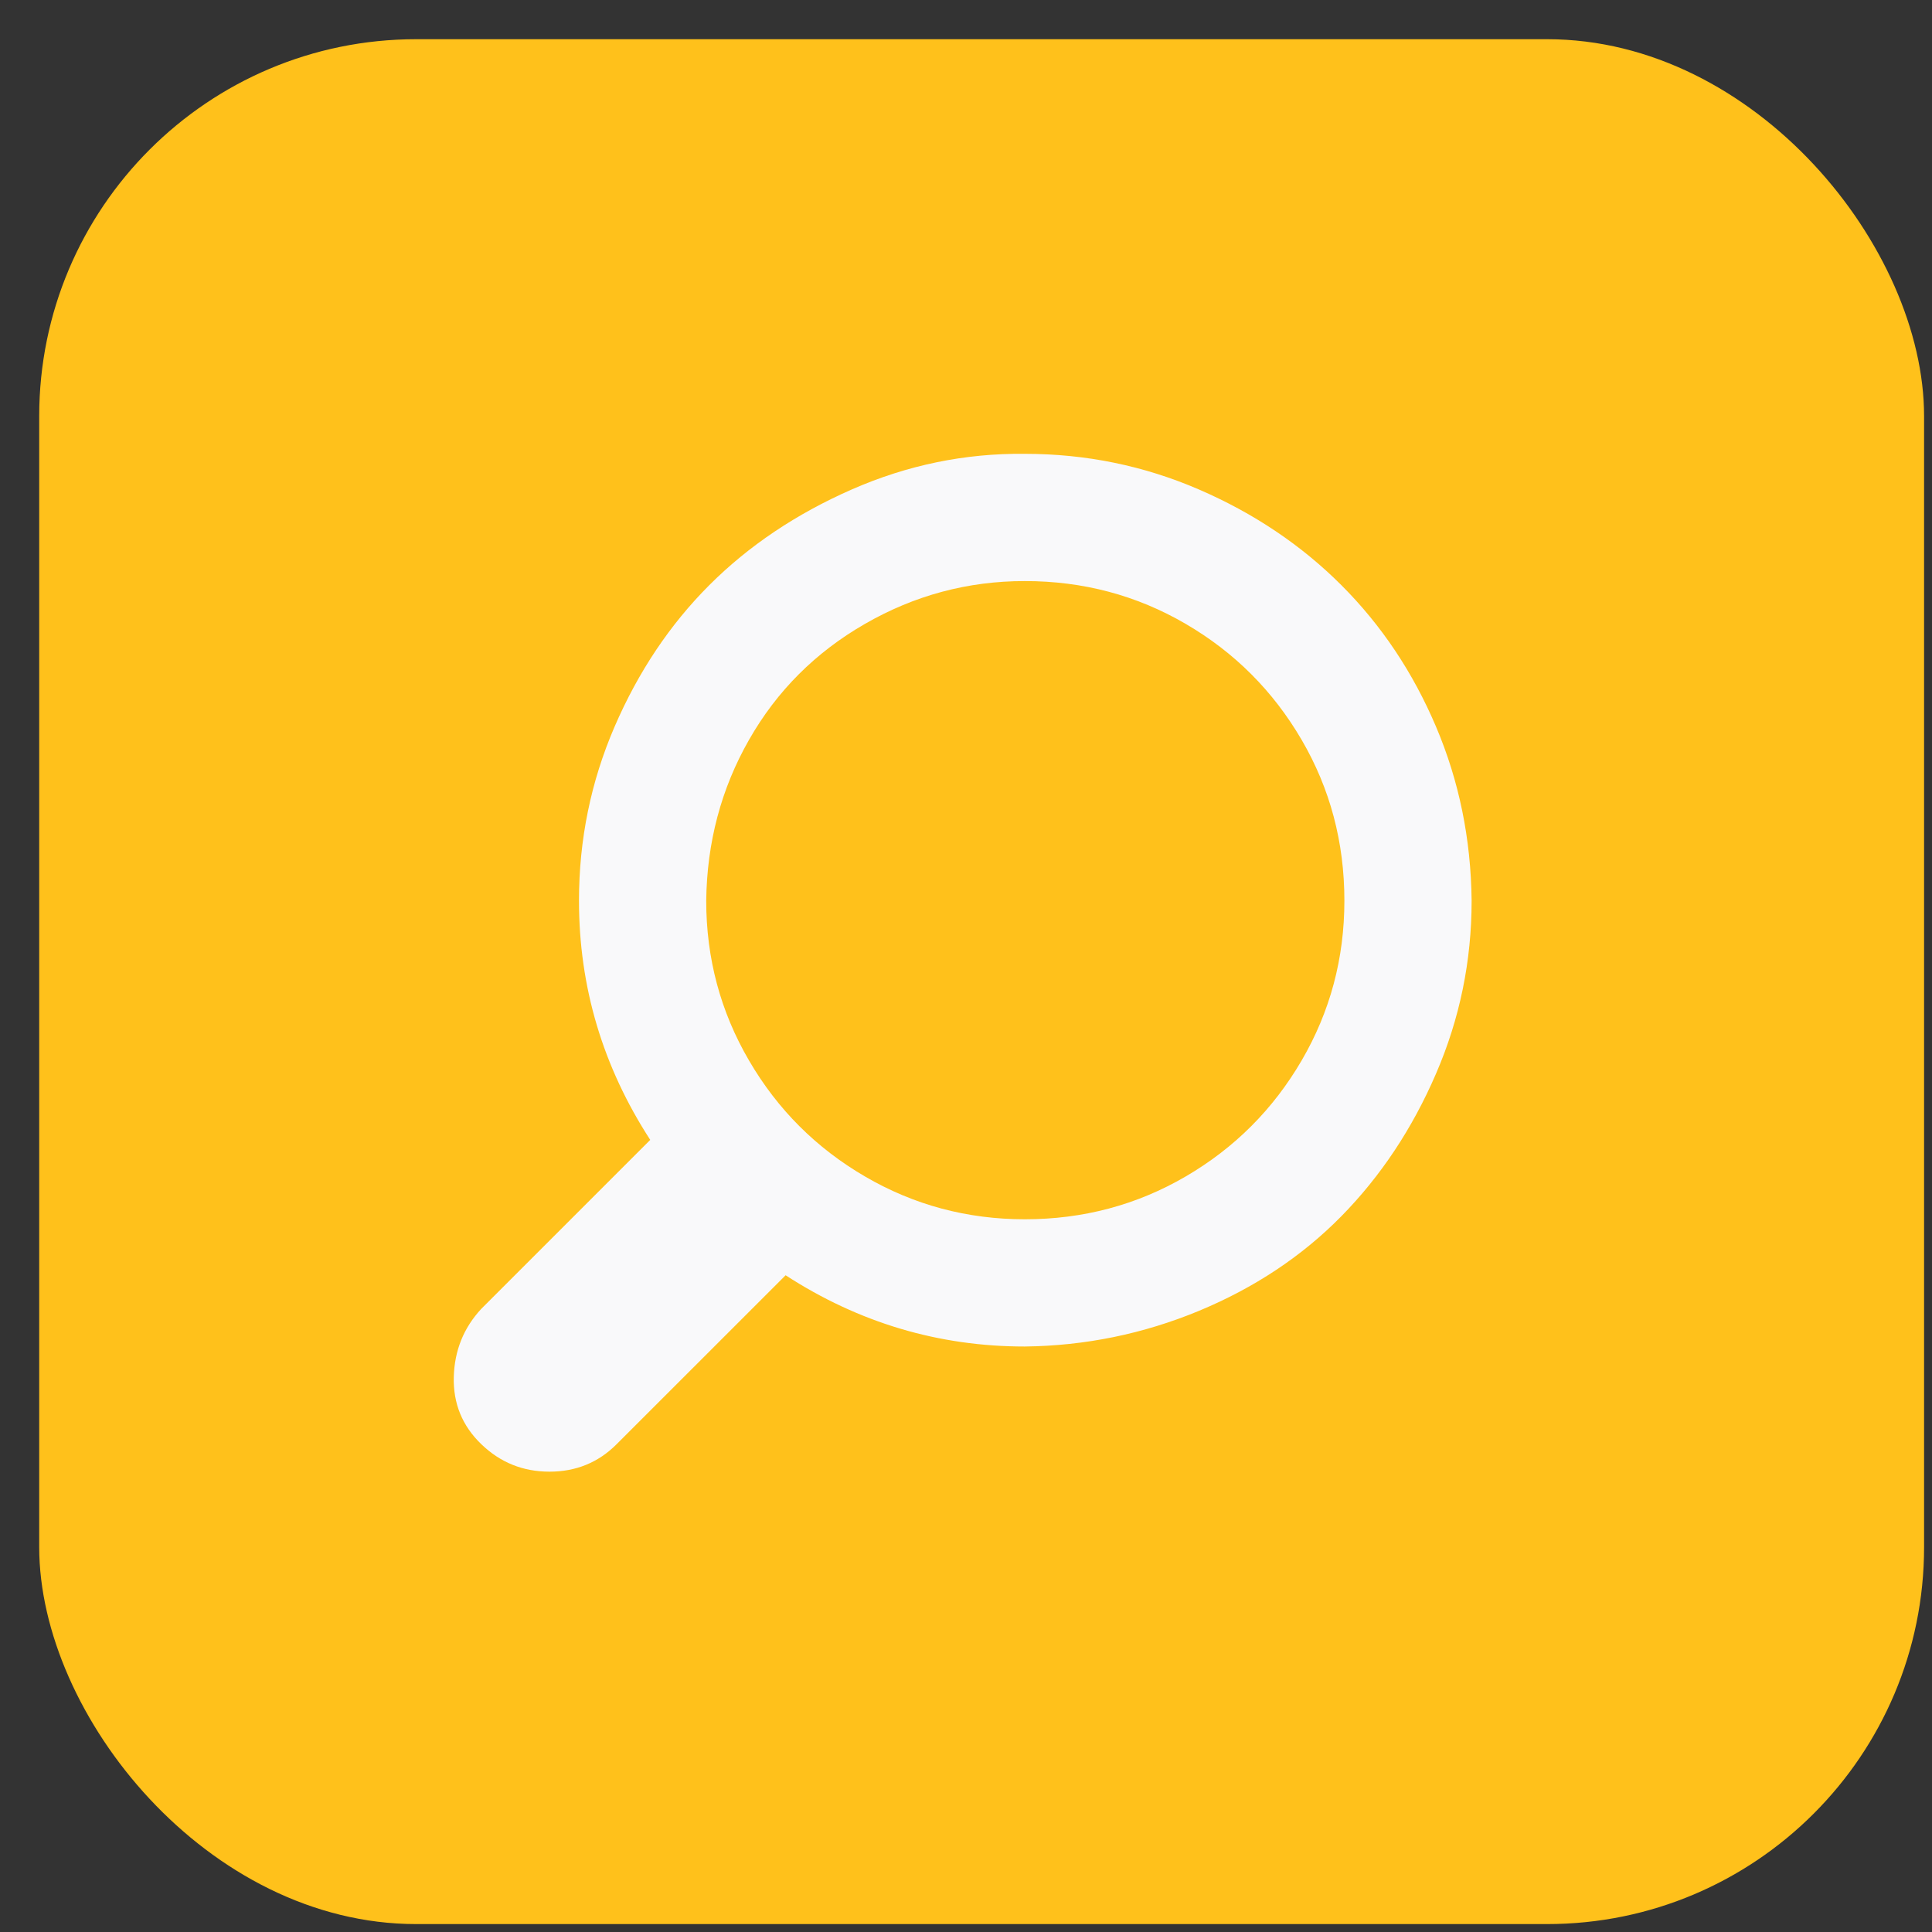
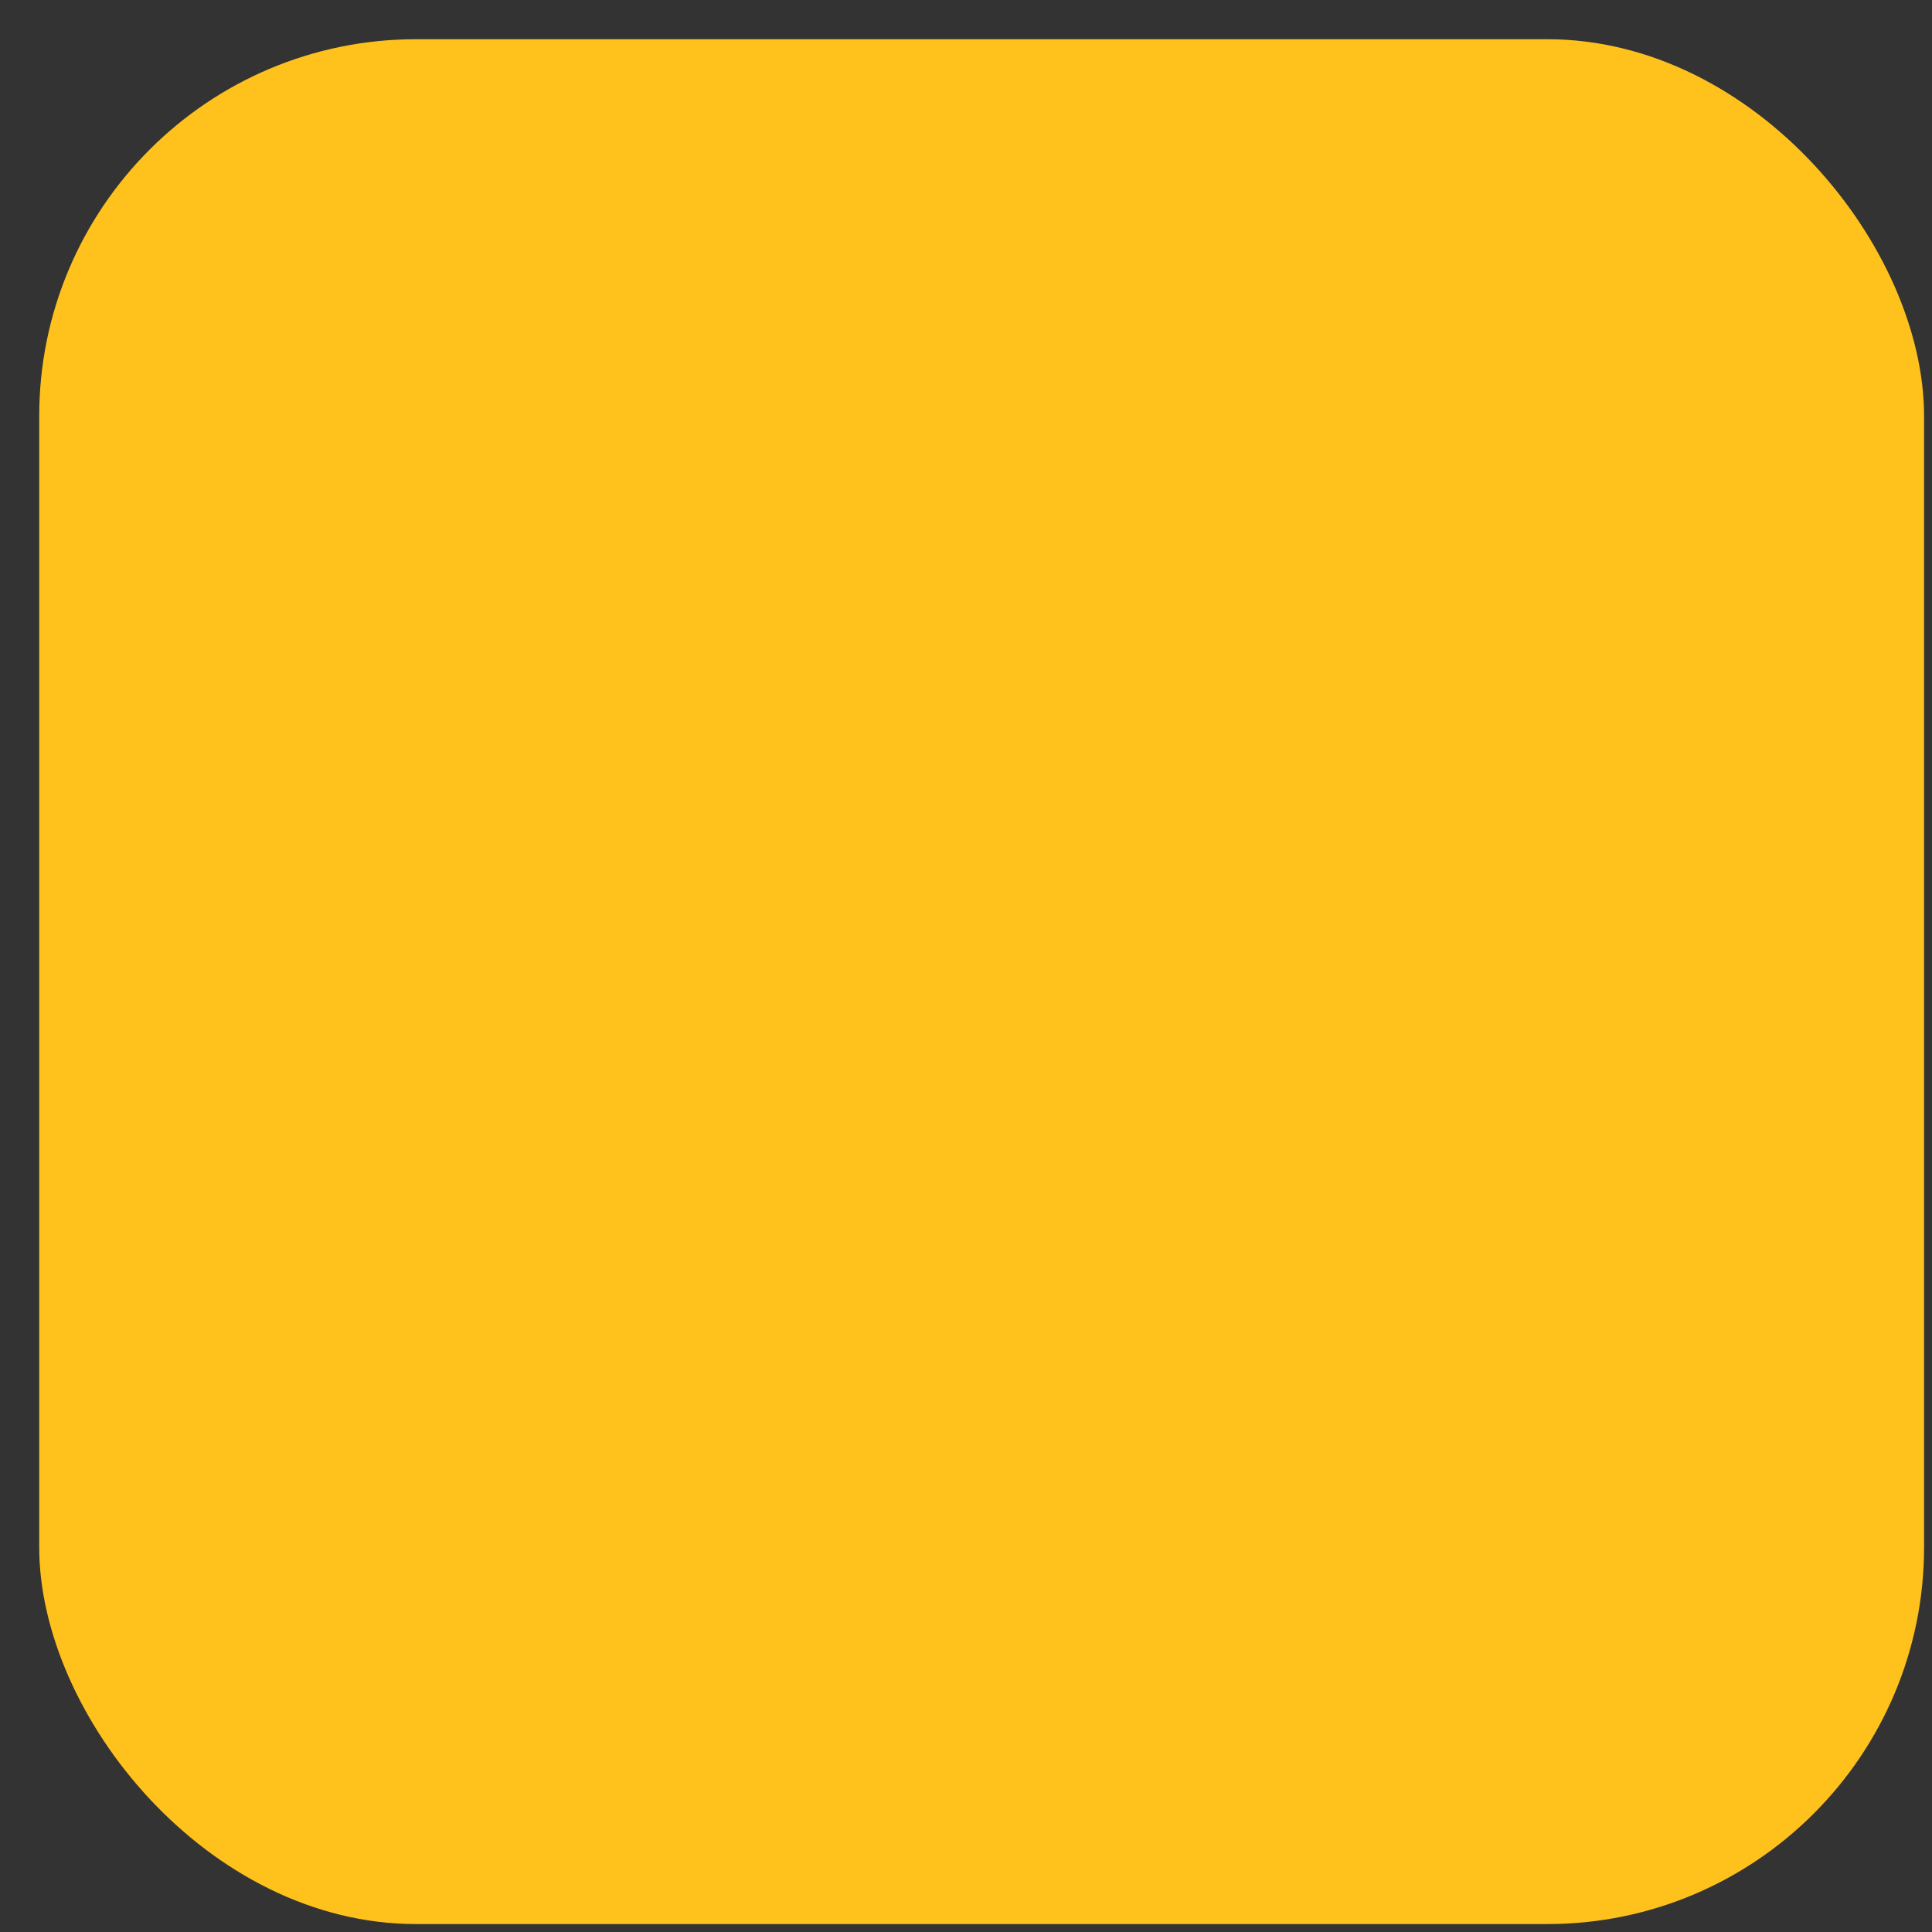
<svg xmlns="http://www.w3.org/2000/svg" width="41" height="41" viewBox="0 0 41 41" fill="none">
  <rect x="0" y="0" width="41" height="41" fill="#333333" stroke="none" />
  <rect x="0.832" y="0.832" width="40" height="40" rx="8" fill="#FFC11B" />
  <g clip-path="url(#clip0_226_5032)">
-     <path d="M31.23 19.114C31.23 20.395 30.979 21.619 30.474 22.786C29.971 23.952 29.301 24.96 28.466 25.81C27.631 26.659 26.622 27.329 25.442 27.819C24.261 28.308 23.03 28.56 21.748 28.575C19.919 28.575 18.227 28.071 16.672 27.063L13.086 30.648C12.698 31.037 12.223 31.231 11.661 31.231C11.099 31.231 10.617 31.037 10.214 30.648C9.81 30.259 9.616 29.784 9.63 29.223C9.645 28.661 9.839 28.179 10.214 27.775L13.799 24.19C12.791 22.635 12.287 20.943 12.287 19.114C12.287 17.818 12.539 16.587 13.043 15.42C13.547 14.254 14.217 13.253 15.052 12.418C15.887 11.583 16.895 10.906 18.076 10.387C19.257 9.869 20.481 9.617 21.748 9.631C23.044 9.631 24.275 9.883 25.442 10.387C26.608 10.891 27.616 11.568 28.466 12.418C29.315 13.267 29.985 14.268 30.474 15.42C30.964 16.572 31.216 17.803 31.23 19.114ZM28.53 19.114C28.53 17.875 28.228 16.738 27.623 15.701C27.018 14.664 26.198 13.843 25.161 13.239C24.124 12.634 22.986 12.331 21.748 12.331C20.538 12.331 19.408 12.634 18.357 13.239C17.306 13.843 16.485 14.664 15.895 15.701C15.304 16.738 15.002 17.875 14.987 19.114C14.987 20.338 15.29 21.468 15.895 22.505C16.499 23.542 17.32 24.363 18.357 24.967C19.394 25.572 20.524 25.875 21.748 25.875C22.986 25.875 24.124 25.572 25.161 24.967C26.198 24.363 27.018 23.542 27.623 22.505C28.228 21.468 28.53 20.338 28.53 19.114Z" fill="#F9F9FA" />
-   </g>
+     </g>
  <defs>
    <clipPath id="clip0_226_5032">
      <rect width="21.6" height="21.6" fill="white" transform="matrix(-1 0 0 1 31.23 9.631)" />
    </clipPath>
  </defs>
</svg>